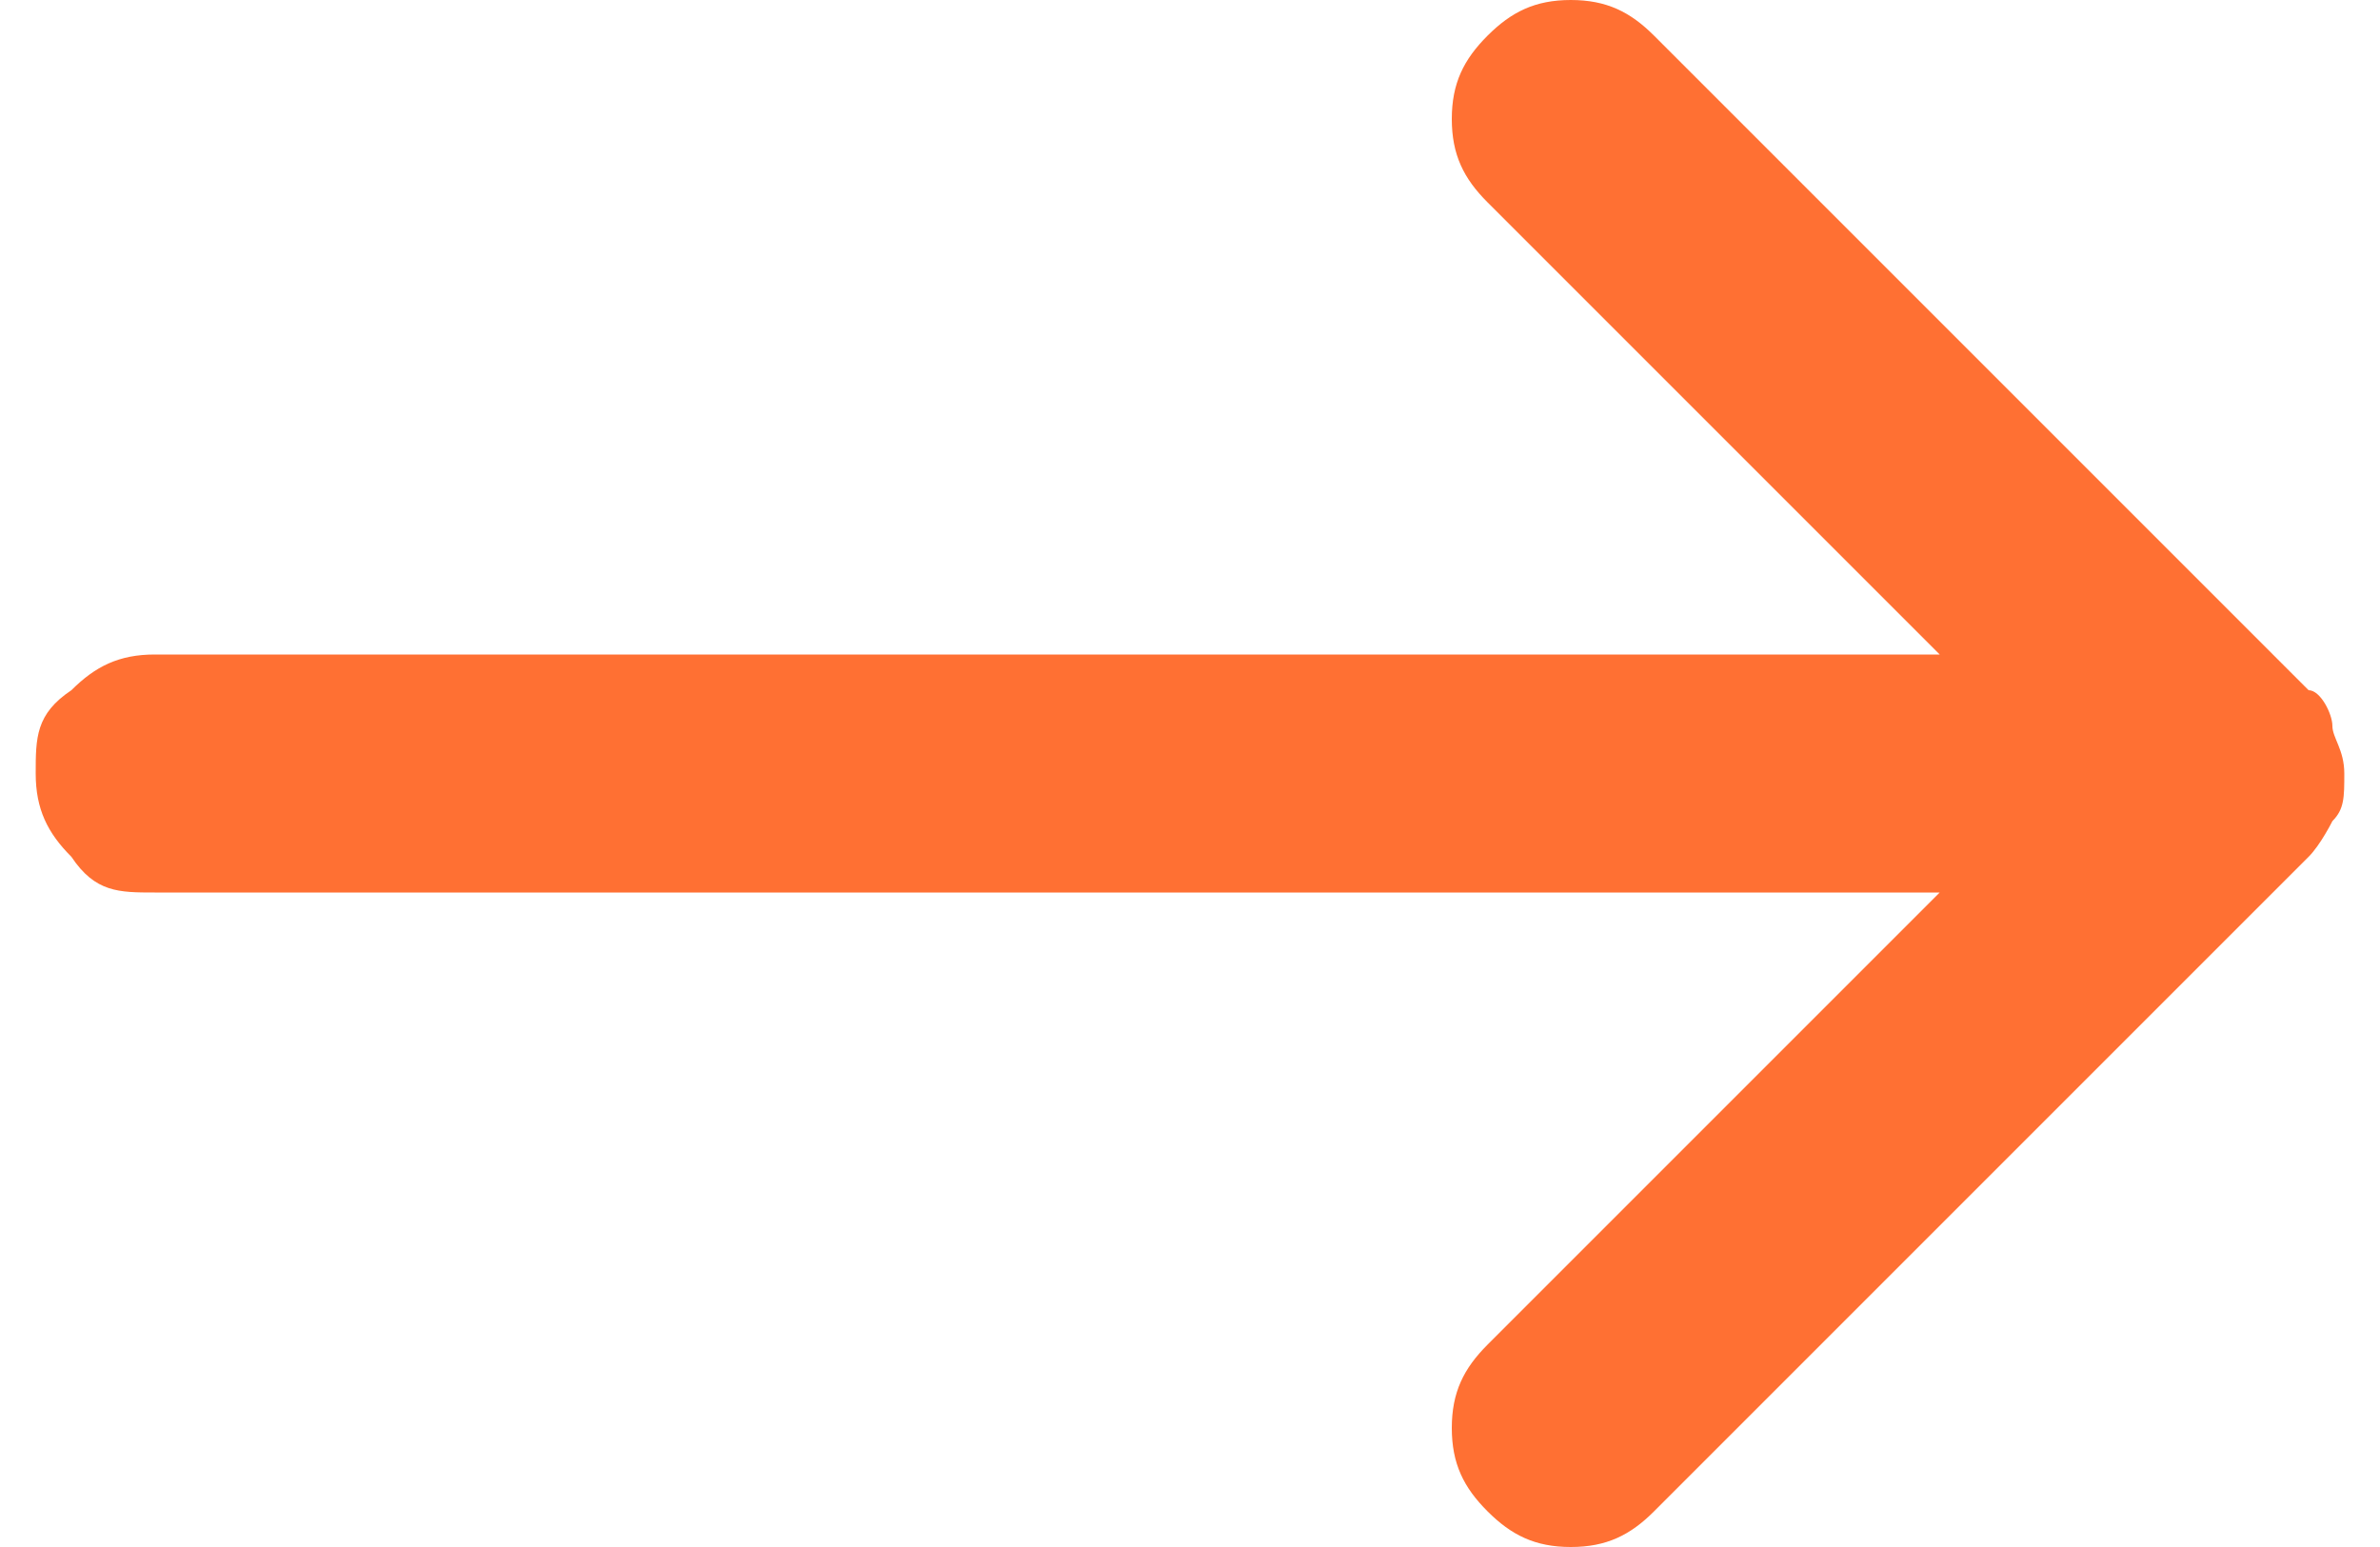
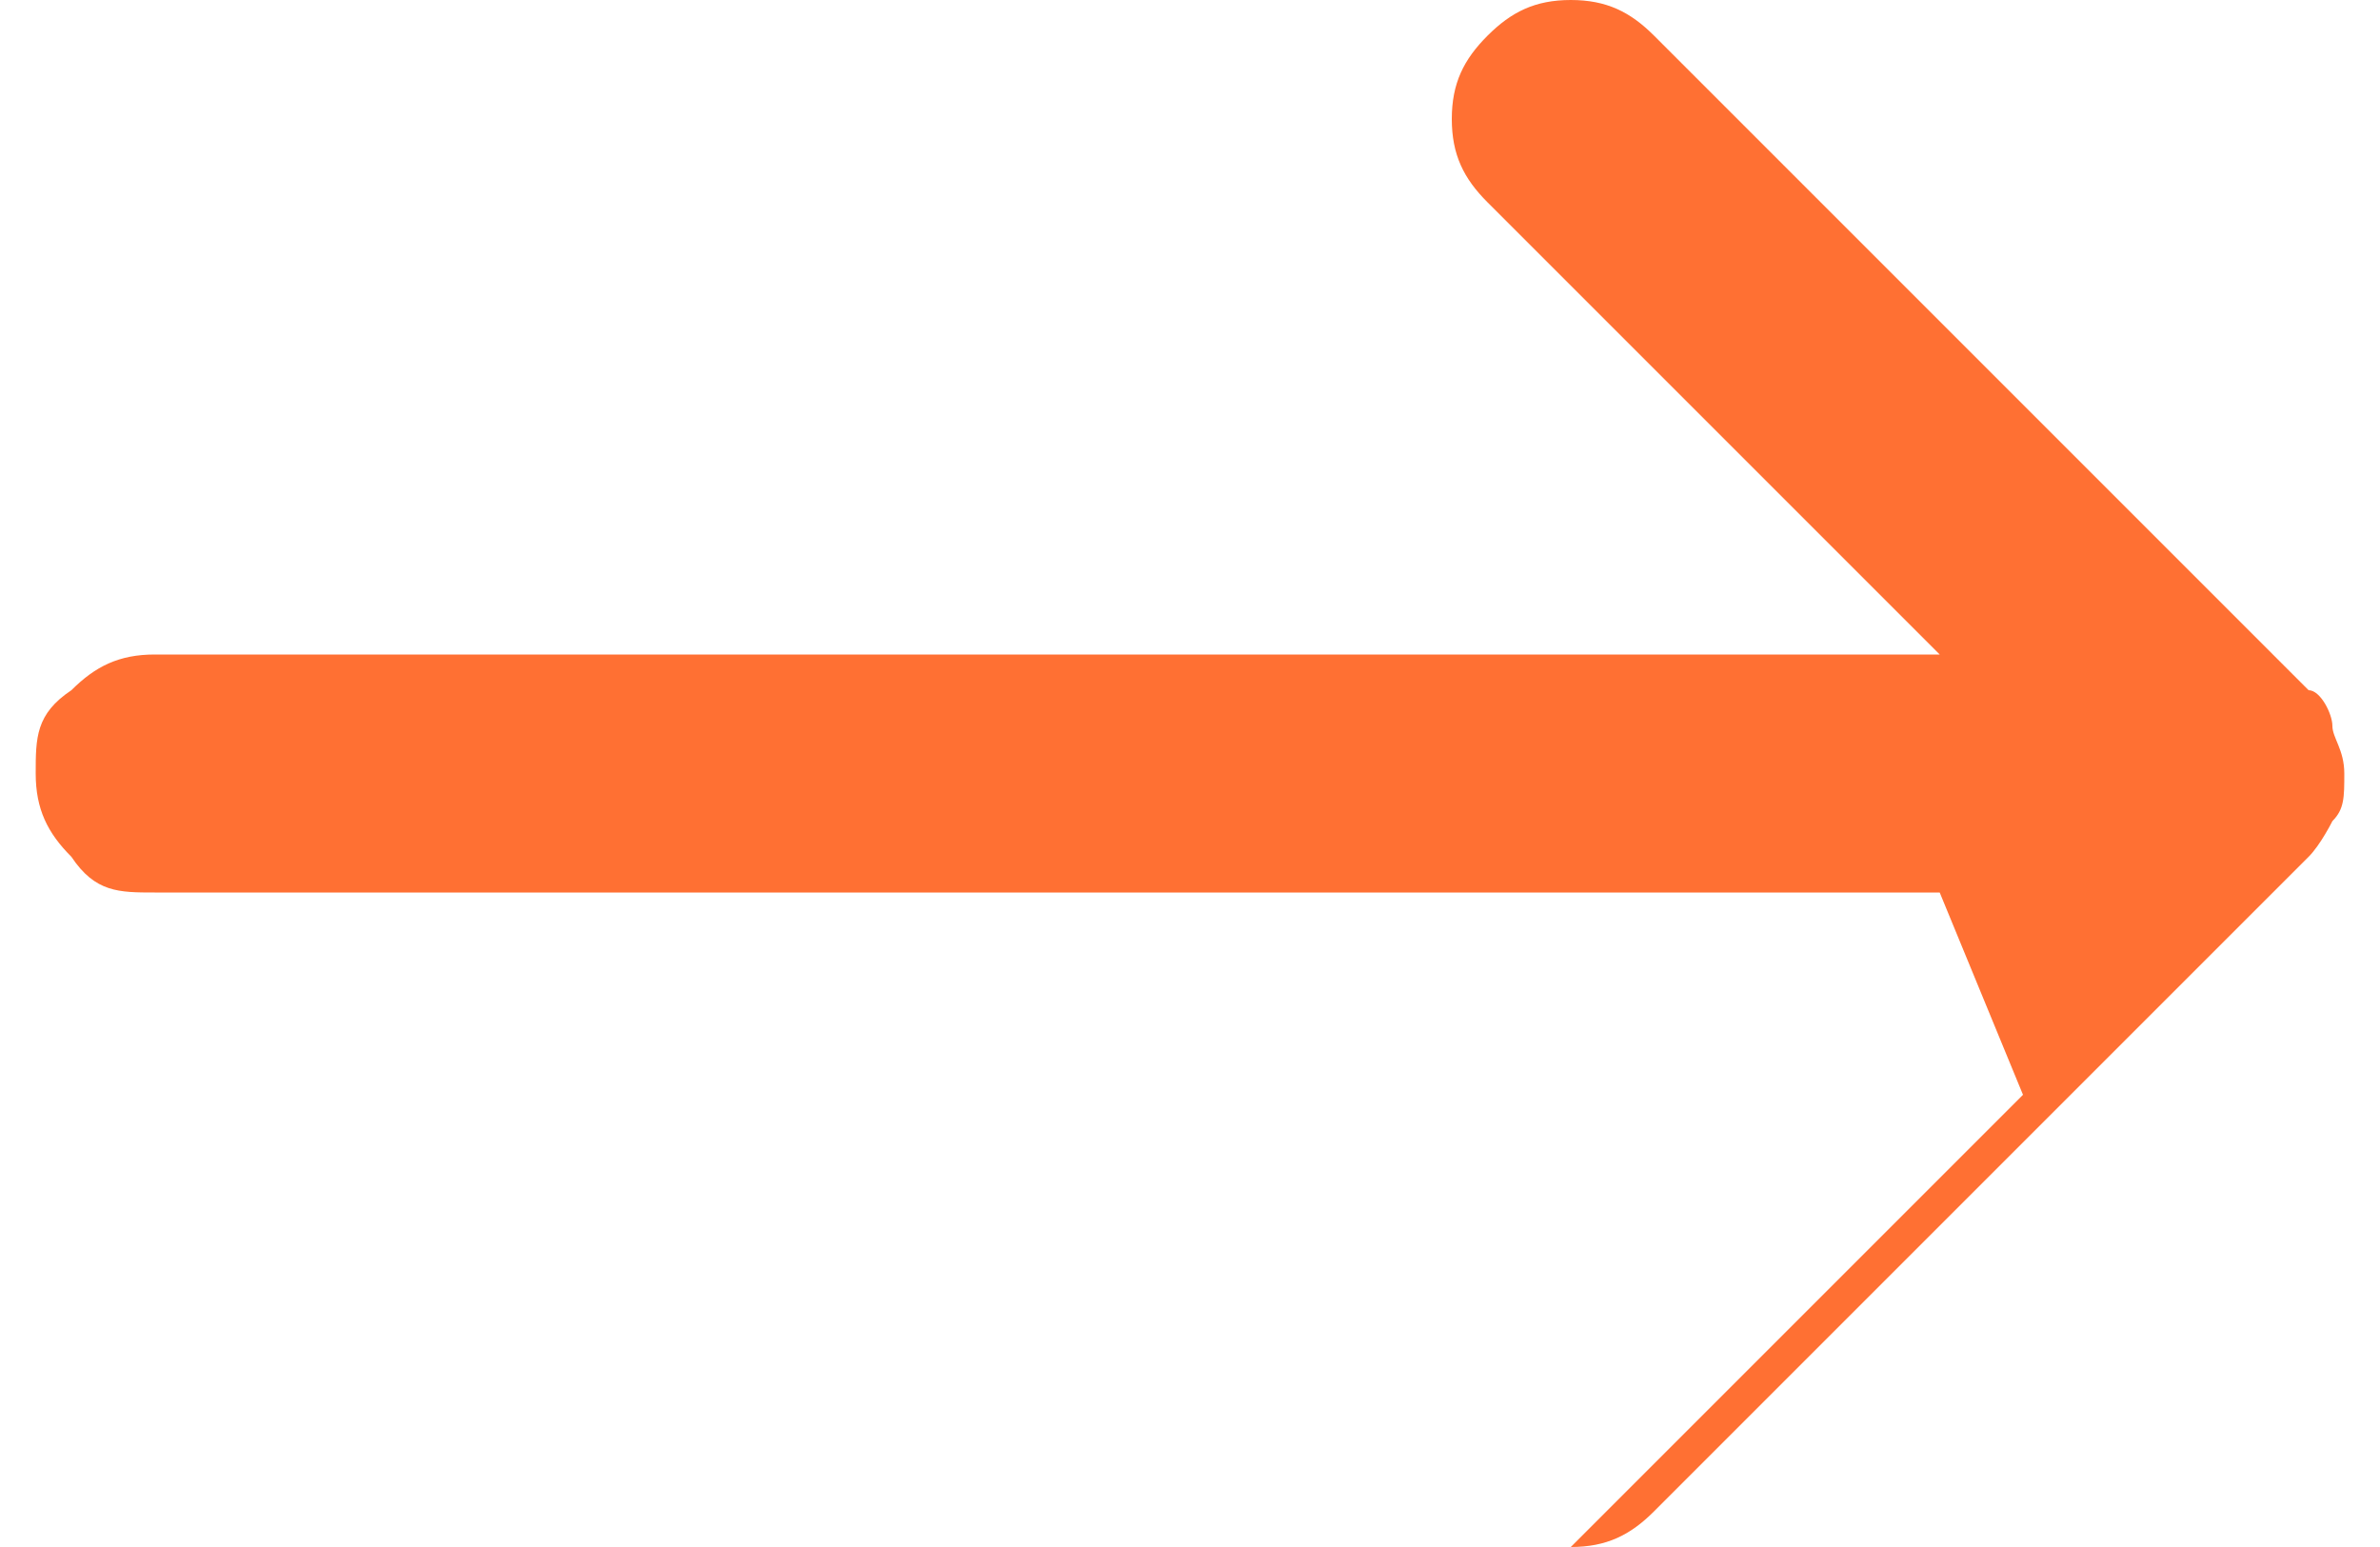
<svg xmlns="http://www.w3.org/2000/svg" id="_イヤー_2" width="20" height="13" version="1.1" viewBox="0 0 20 13">
  <defs>
    <style>
      .st0 {
        fill: #ff7033;
      }
    </style>
  </defs>
  <g id="_イヤー_1-2">
-     <path class="st0" d="M16.3,7.5H1.3c-.3,0-.5,0-.7-.3-.2-.2-.3-.4-.3-.7s0-.5.3-.7c.2-.2.4-.3.7-.3h15l-3.8-3.8c-.2-.2-.3-.4-.3-.7s.1-.5.3-.7c.2-.2.4-.3.7-.3s.5.1.7.3l5.5,5.5c.1,0,.2.2.2.3s.1.2.1.4,0,.3-.1.4c0,0-.1.2-.2.3l-5.5,5.5c-.2.2-.4.3-.7.3s-.5-.1-.7-.3-.3-.4-.3-.7.1-.5.3-.7l3.8-3.8h0Z" />
+     <path class="st0" d="M16.3,7.5H1.3c-.3,0-.5,0-.7-.3-.2-.2-.3-.4-.3-.7s0-.5.3-.7c.2-.2.4-.3.7-.3h15l-3.8-3.8c-.2-.2-.3-.4-.3-.7s.1-.5.3-.7c.2-.2.4-.3.7-.3s.5.1.7.3l5.5,5.5c.1,0,.2.2.2.3s.1.2.1.4,0,.3-.1.4c0,0-.1.2-.2.3l-5.5,5.5c-.2.2-.4.3-.7.3l3.8-3.8h0Z" />
  </g>
</svg>